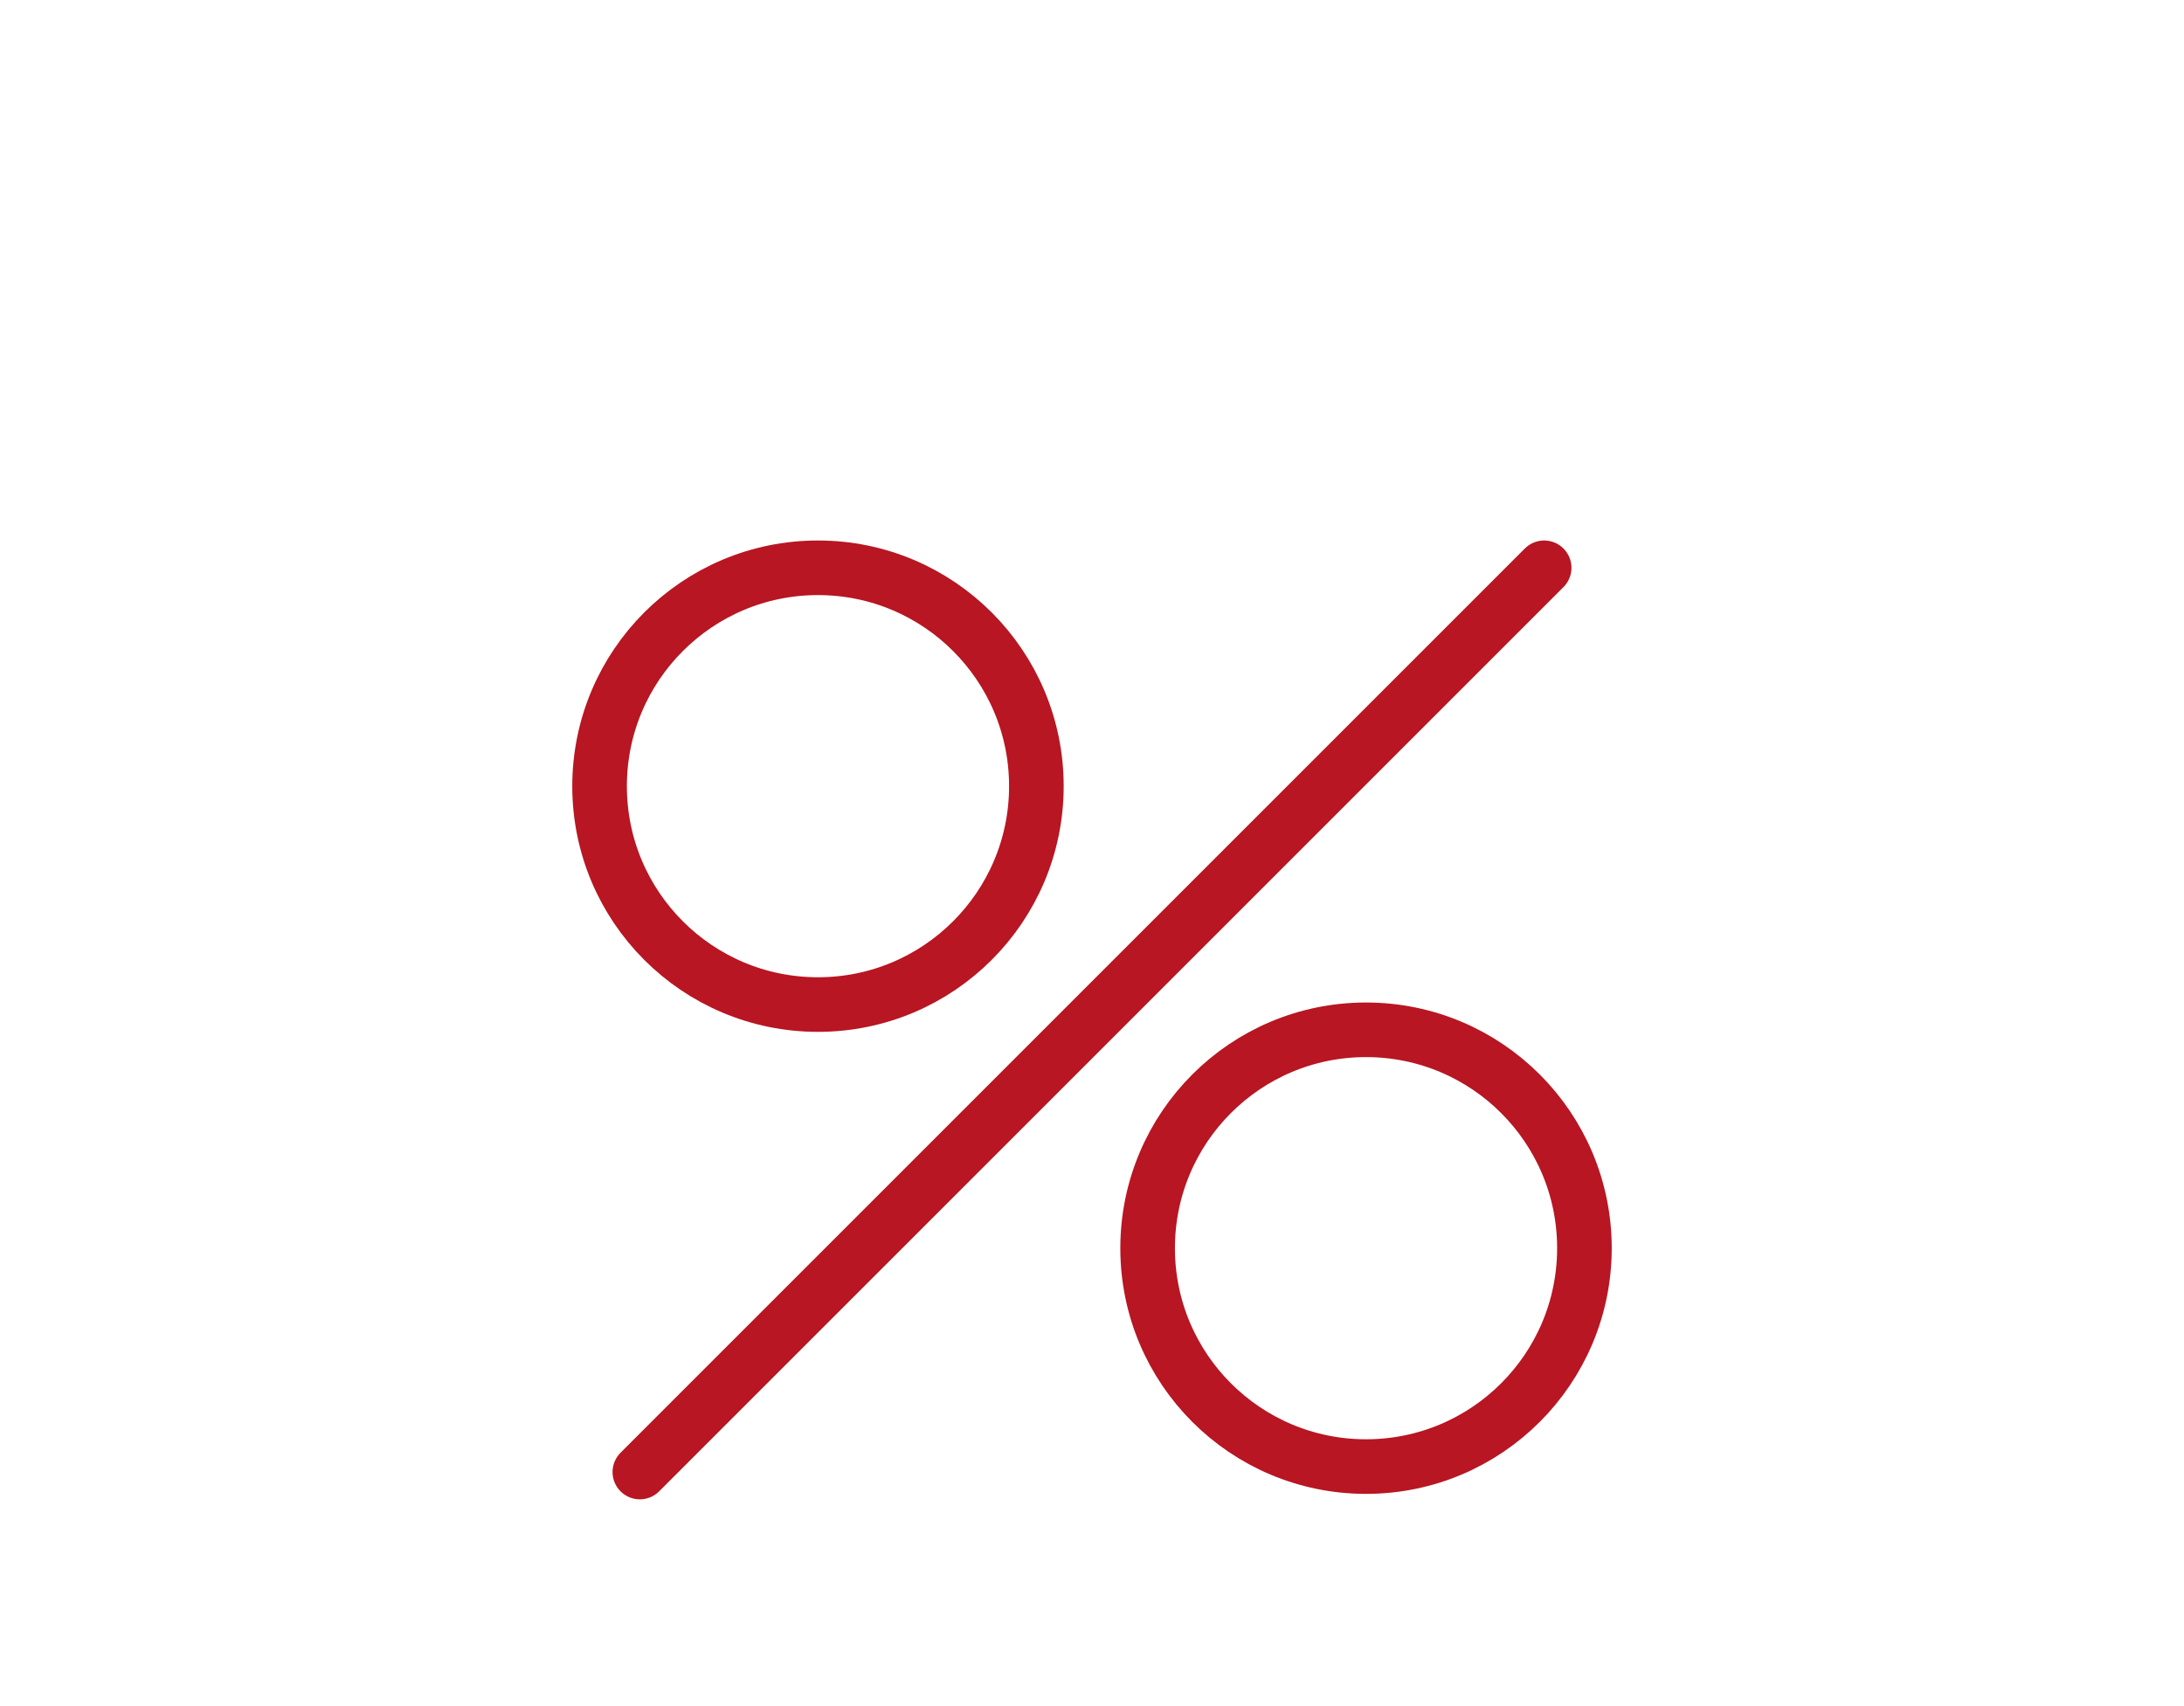
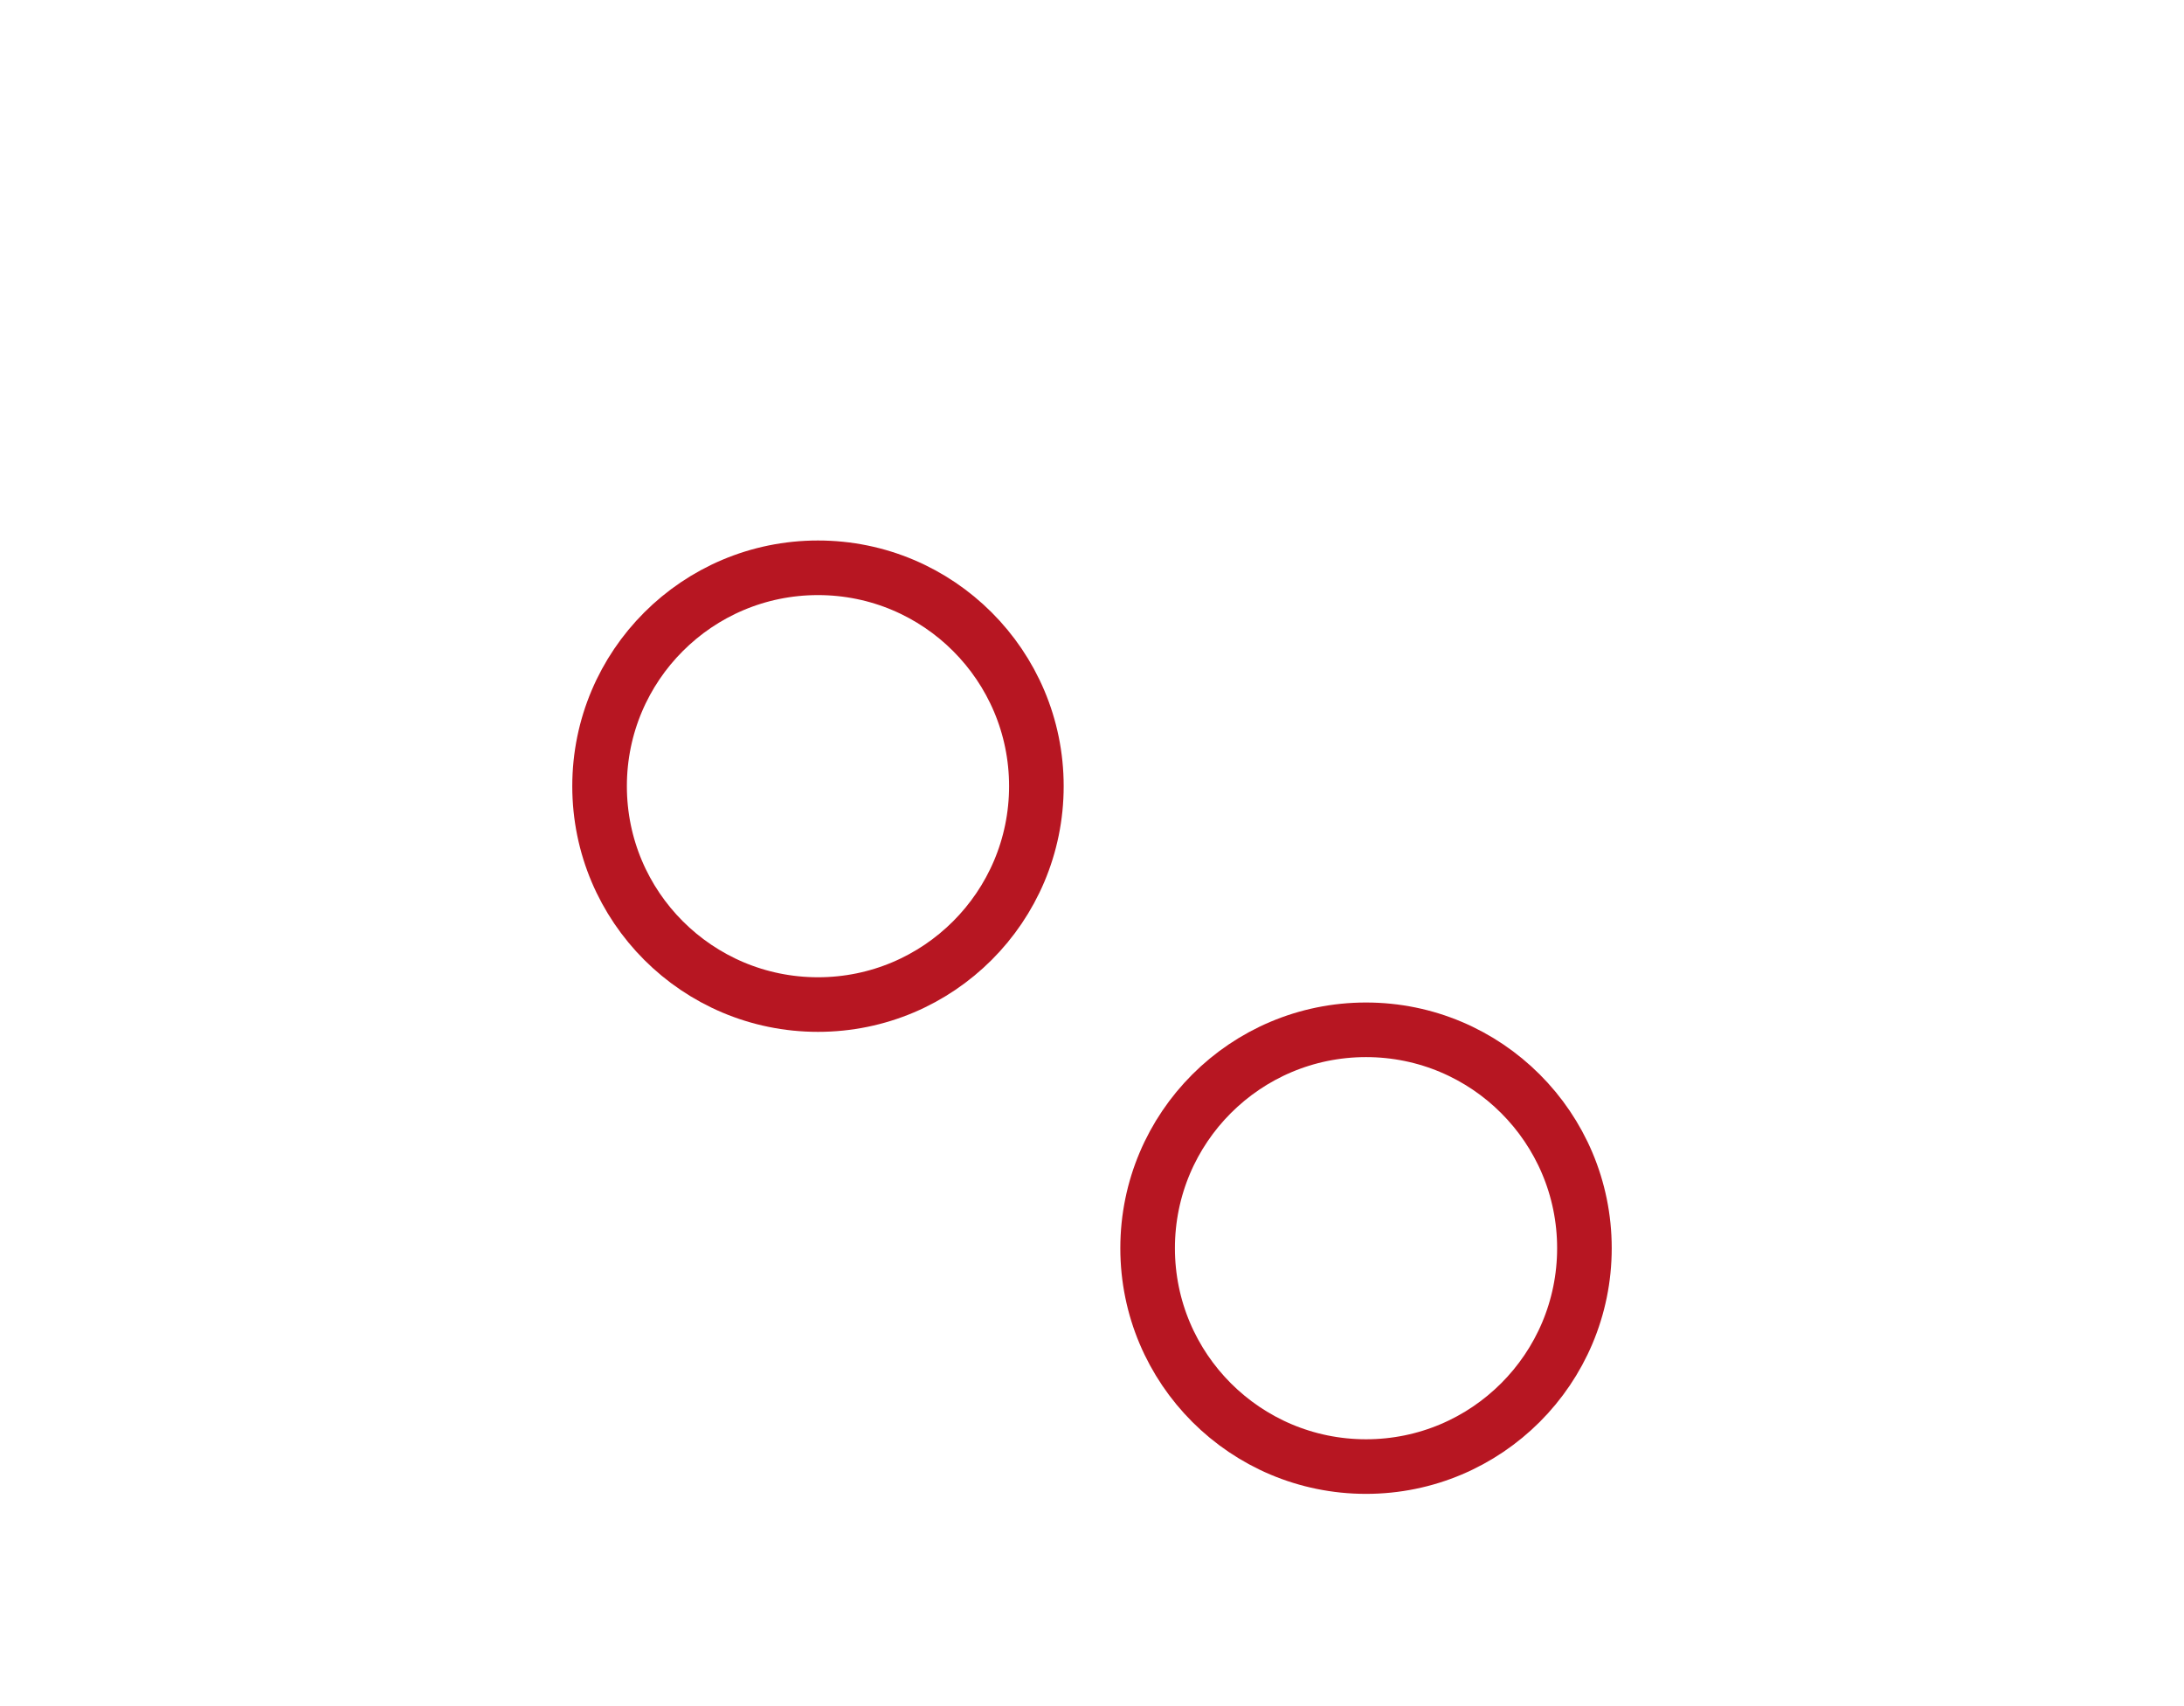
<svg xmlns="http://www.w3.org/2000/svg" id="_Акции" data-name="Акции" viewBox="0 0 1600 1250">
  <defs>
    <style>
      .cls-1 {
        fill: none;
        stroke: #b71622;
        stroke-linecap: round;
        stroke-miterlimit: 10;
        stroke-width: 40px;
      }
    </style>
  </defs>
-   <line class="cls-1" x1="468.75" y1="1078.5" x2="1131.25" y2="416" />
  <circle class="cls-1" cx="599.25" cy="576" r="160" />
  <circle class="cls-1" cx="1000.75" cy="914.5" r="160" />
</svg>